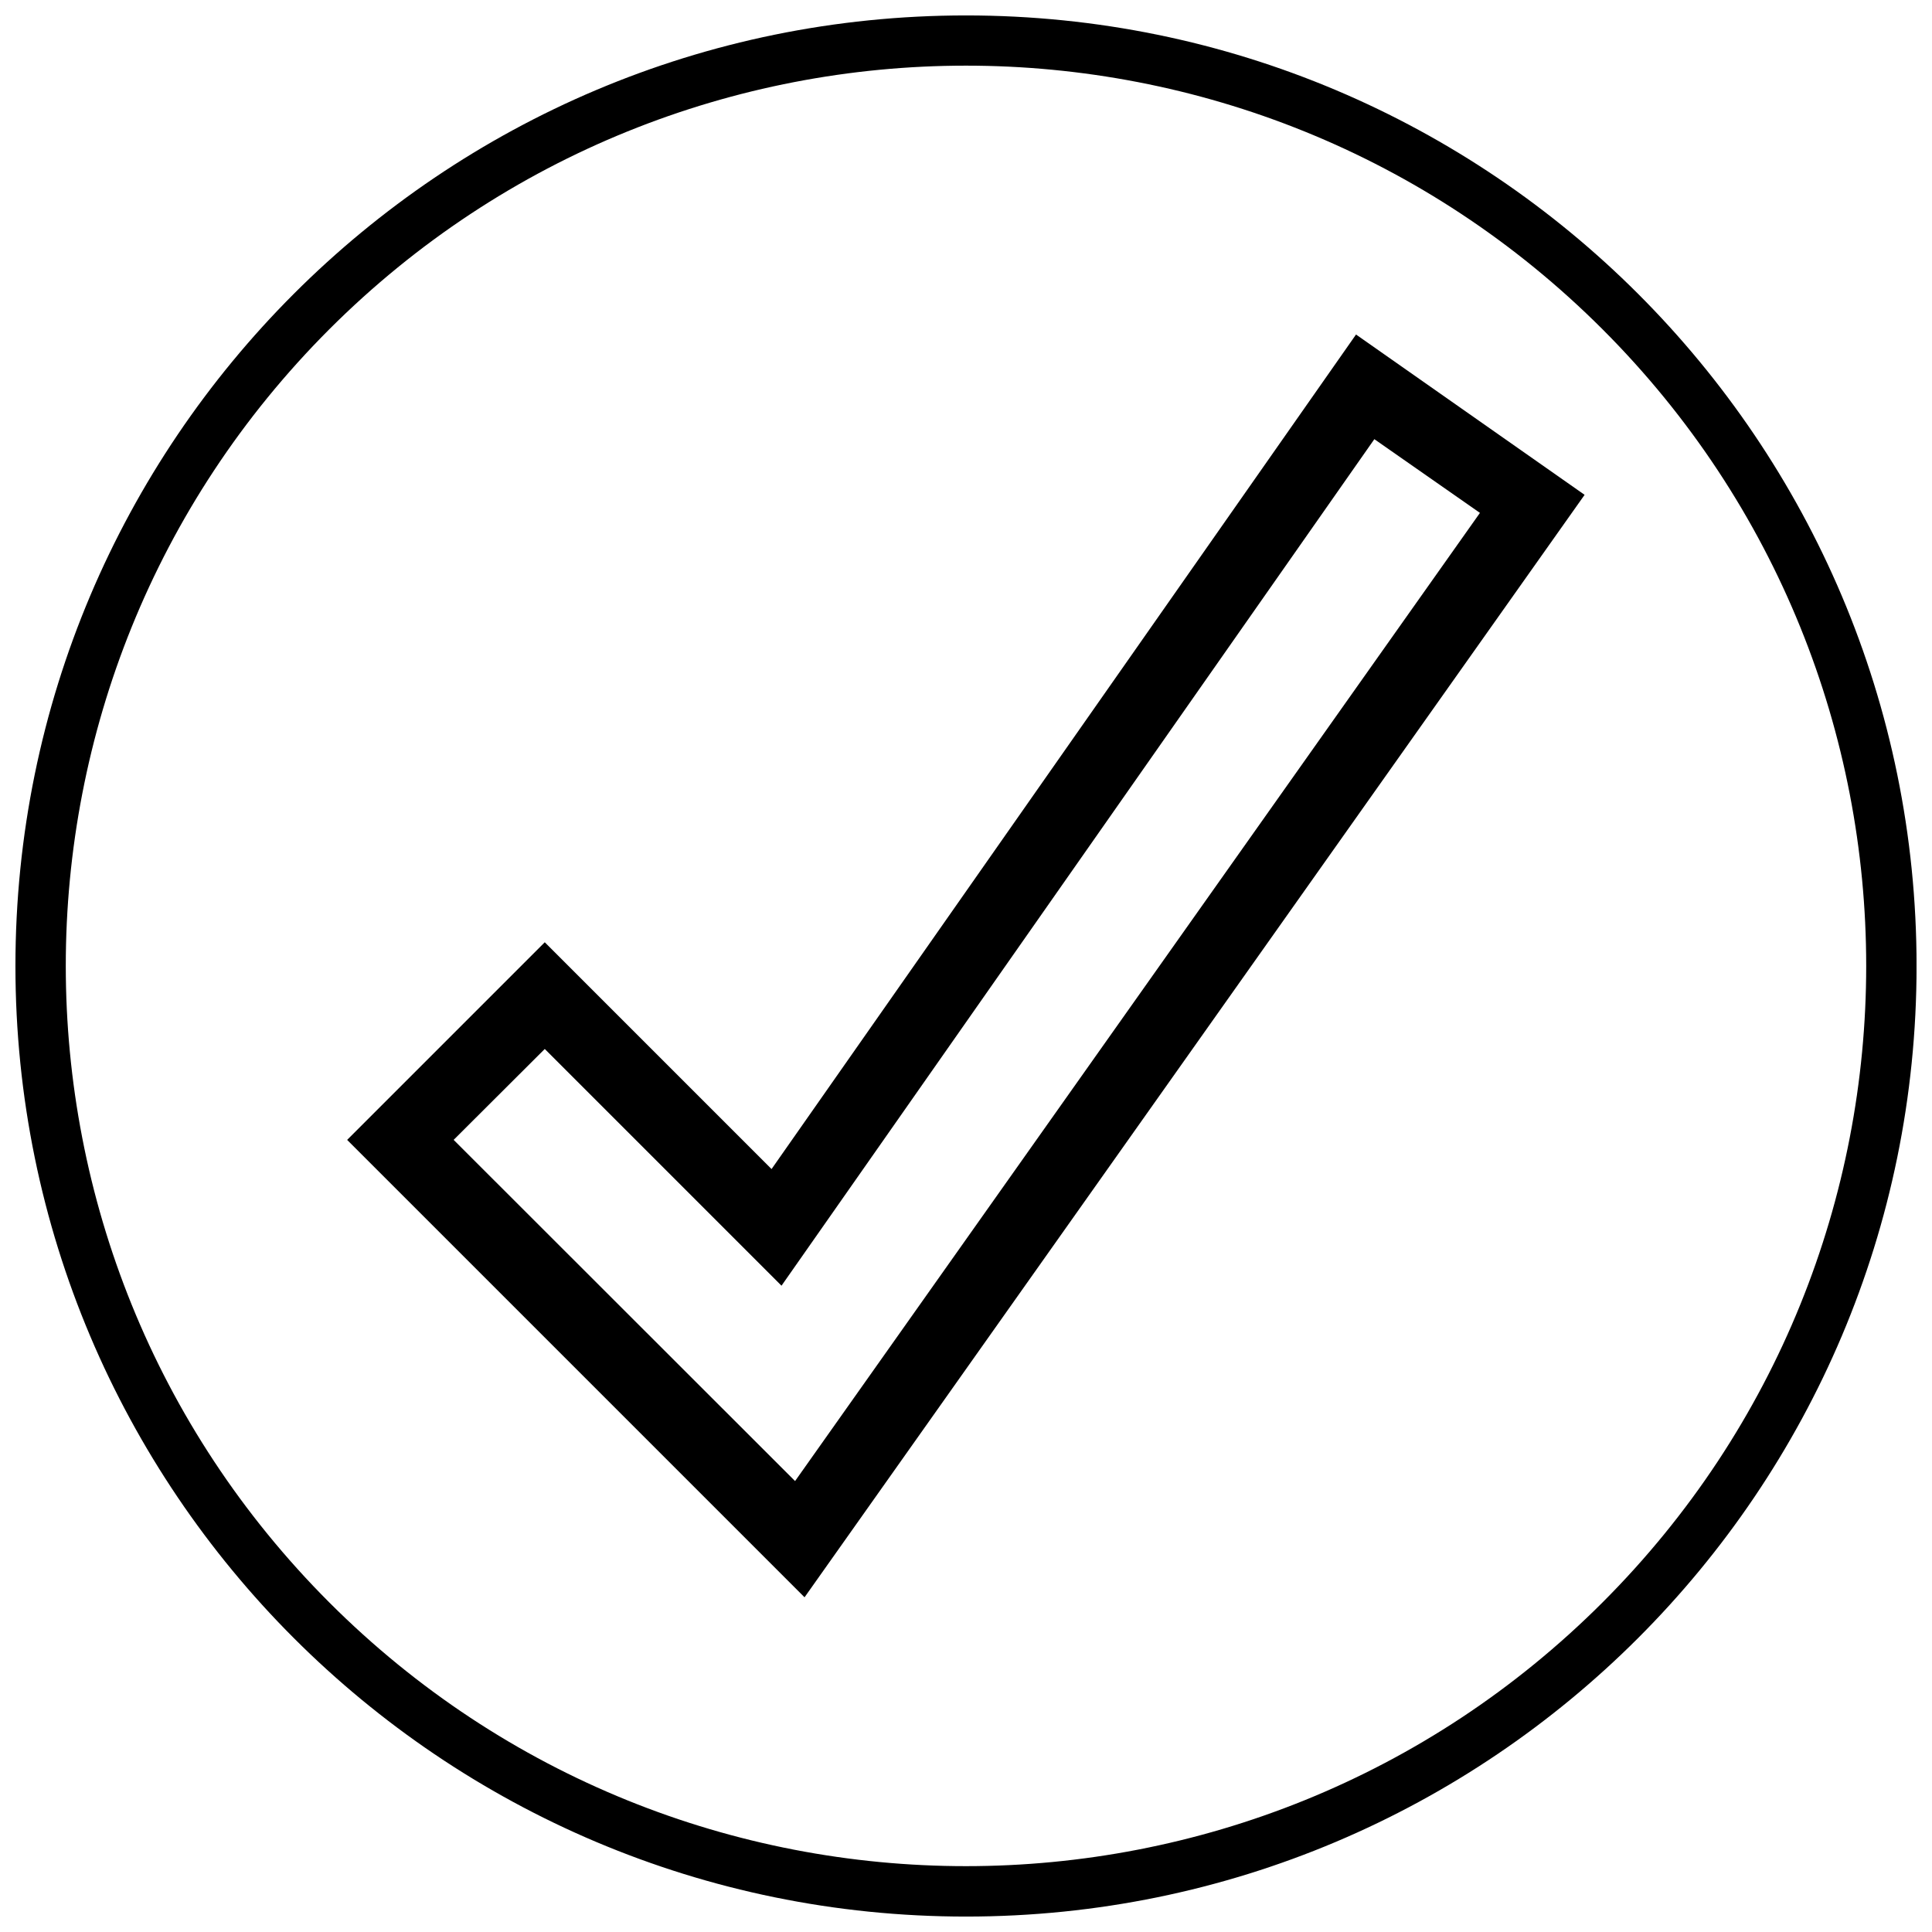
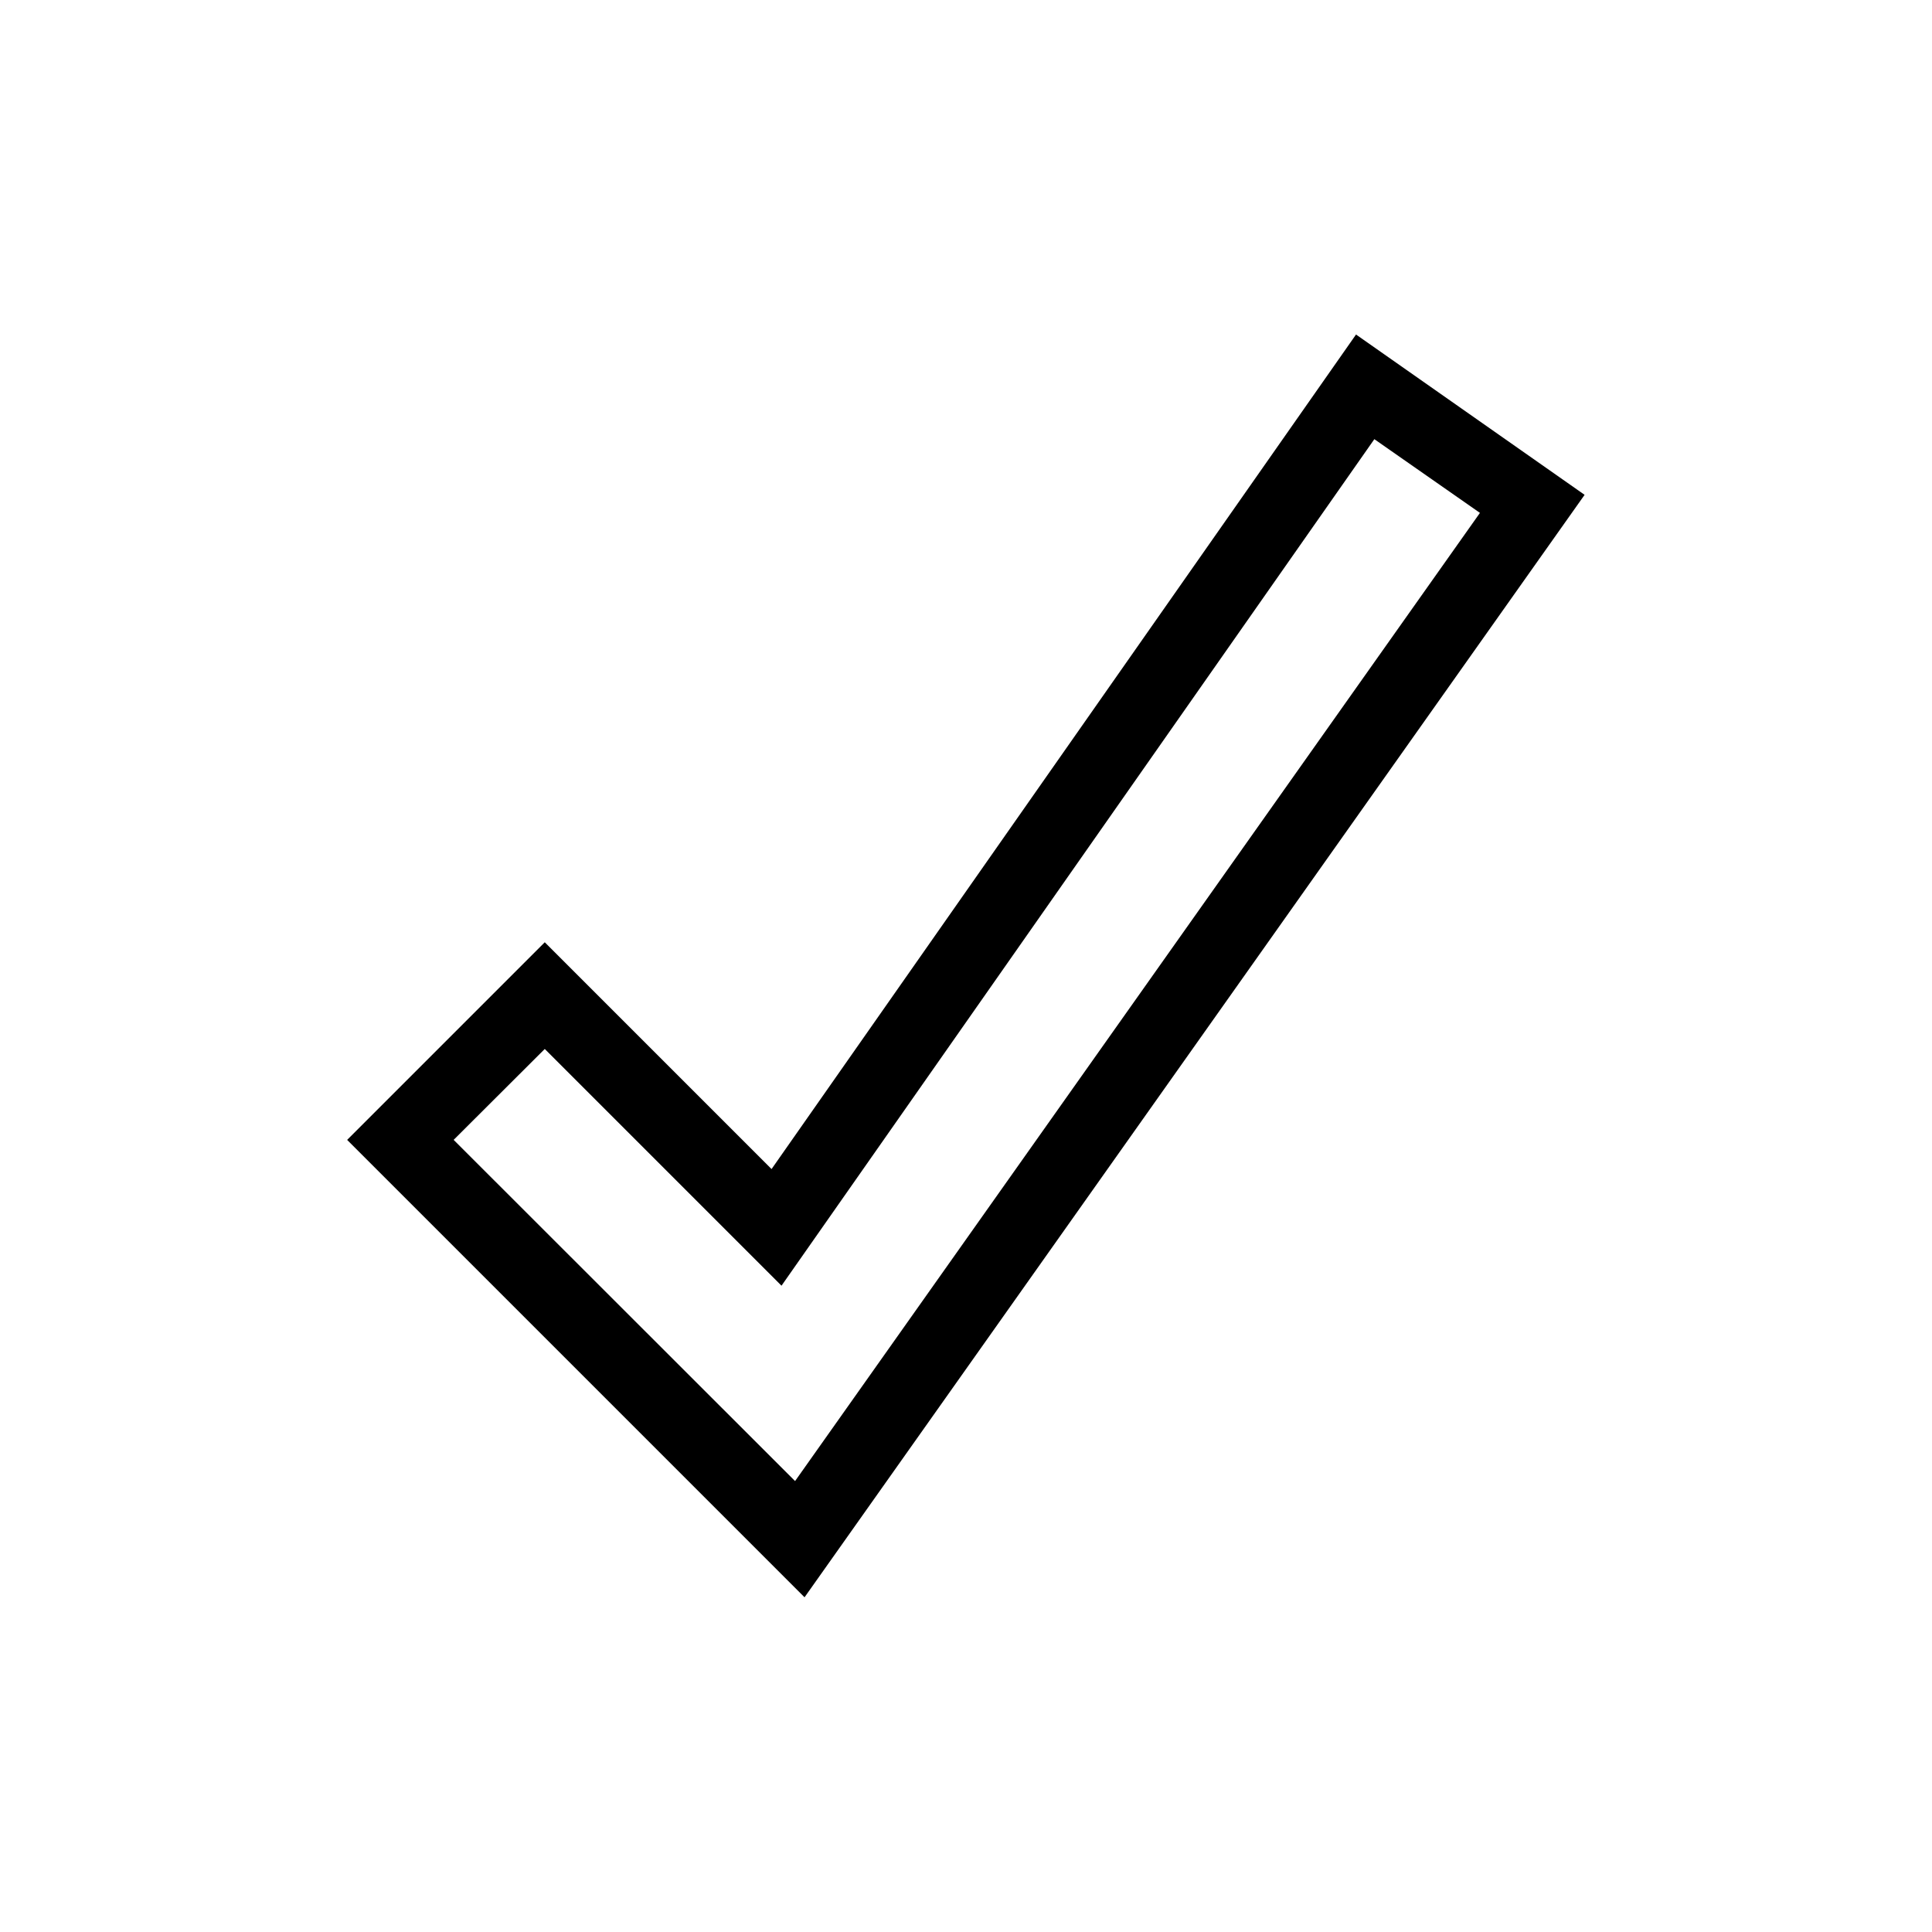
<svg xmlns="http://www.w3.org/2000/svg" width="800px" height="800px" version="1.1" viewBox="144 144 512 512">
  <defs>
    <clipPath id="a">
-       <path d="m148.09 148.09h503.81v503.81h-503.81z" />
-     </clipPath>
+       </clipPath>
  </defs>
  <path d="m354.7 536.5 181.5-256.58-27.984-19.535-157.11 224.34-62.738-62.738-24.148 24.09 90.48 90.418zm2.516 30.801-121.22-121.22 52.371-52.371 60.102 60.102 154.89-221.16 60.578 42.484-206.73 292.17z" />
  <g clip-path="url(#a)">
-     <path d="m400 148.09c139.07 0 251.91 112.77 251.91 251.91 0 139.07-112.83 251.91-251.91 251.91-139.14 0-251.91-112.83-251.91-251.91 0-139.14 112.77-251.91 251.91-251.91zm168.68 83.168c-93.176-93.176-244.23-93.117-337.41 0-93.117 93.176-93.117 244.23 0 337.41 93.176 93.176 244.23 93.176 337.41 0s93.176-244.23 0-337.41z" />
+     <path d="m400 148.09c139.07 0 251.91 112.77 251.91 251.91 0 139.07-112.83 251.91-251.91 251.91-139.14 0-251.91-112.83-251.91-251.91 0-139.14 112.77-251.91 251.91-251.91zc-93.176-93.176-244.23-93.117-337.41 0-93.117 93.176-93.117 244.23 0 337.41 93.176 93.176 244.23 93.176 337.41 0s93.176-244.23 0-337.41z" />
  </g>
</svg>